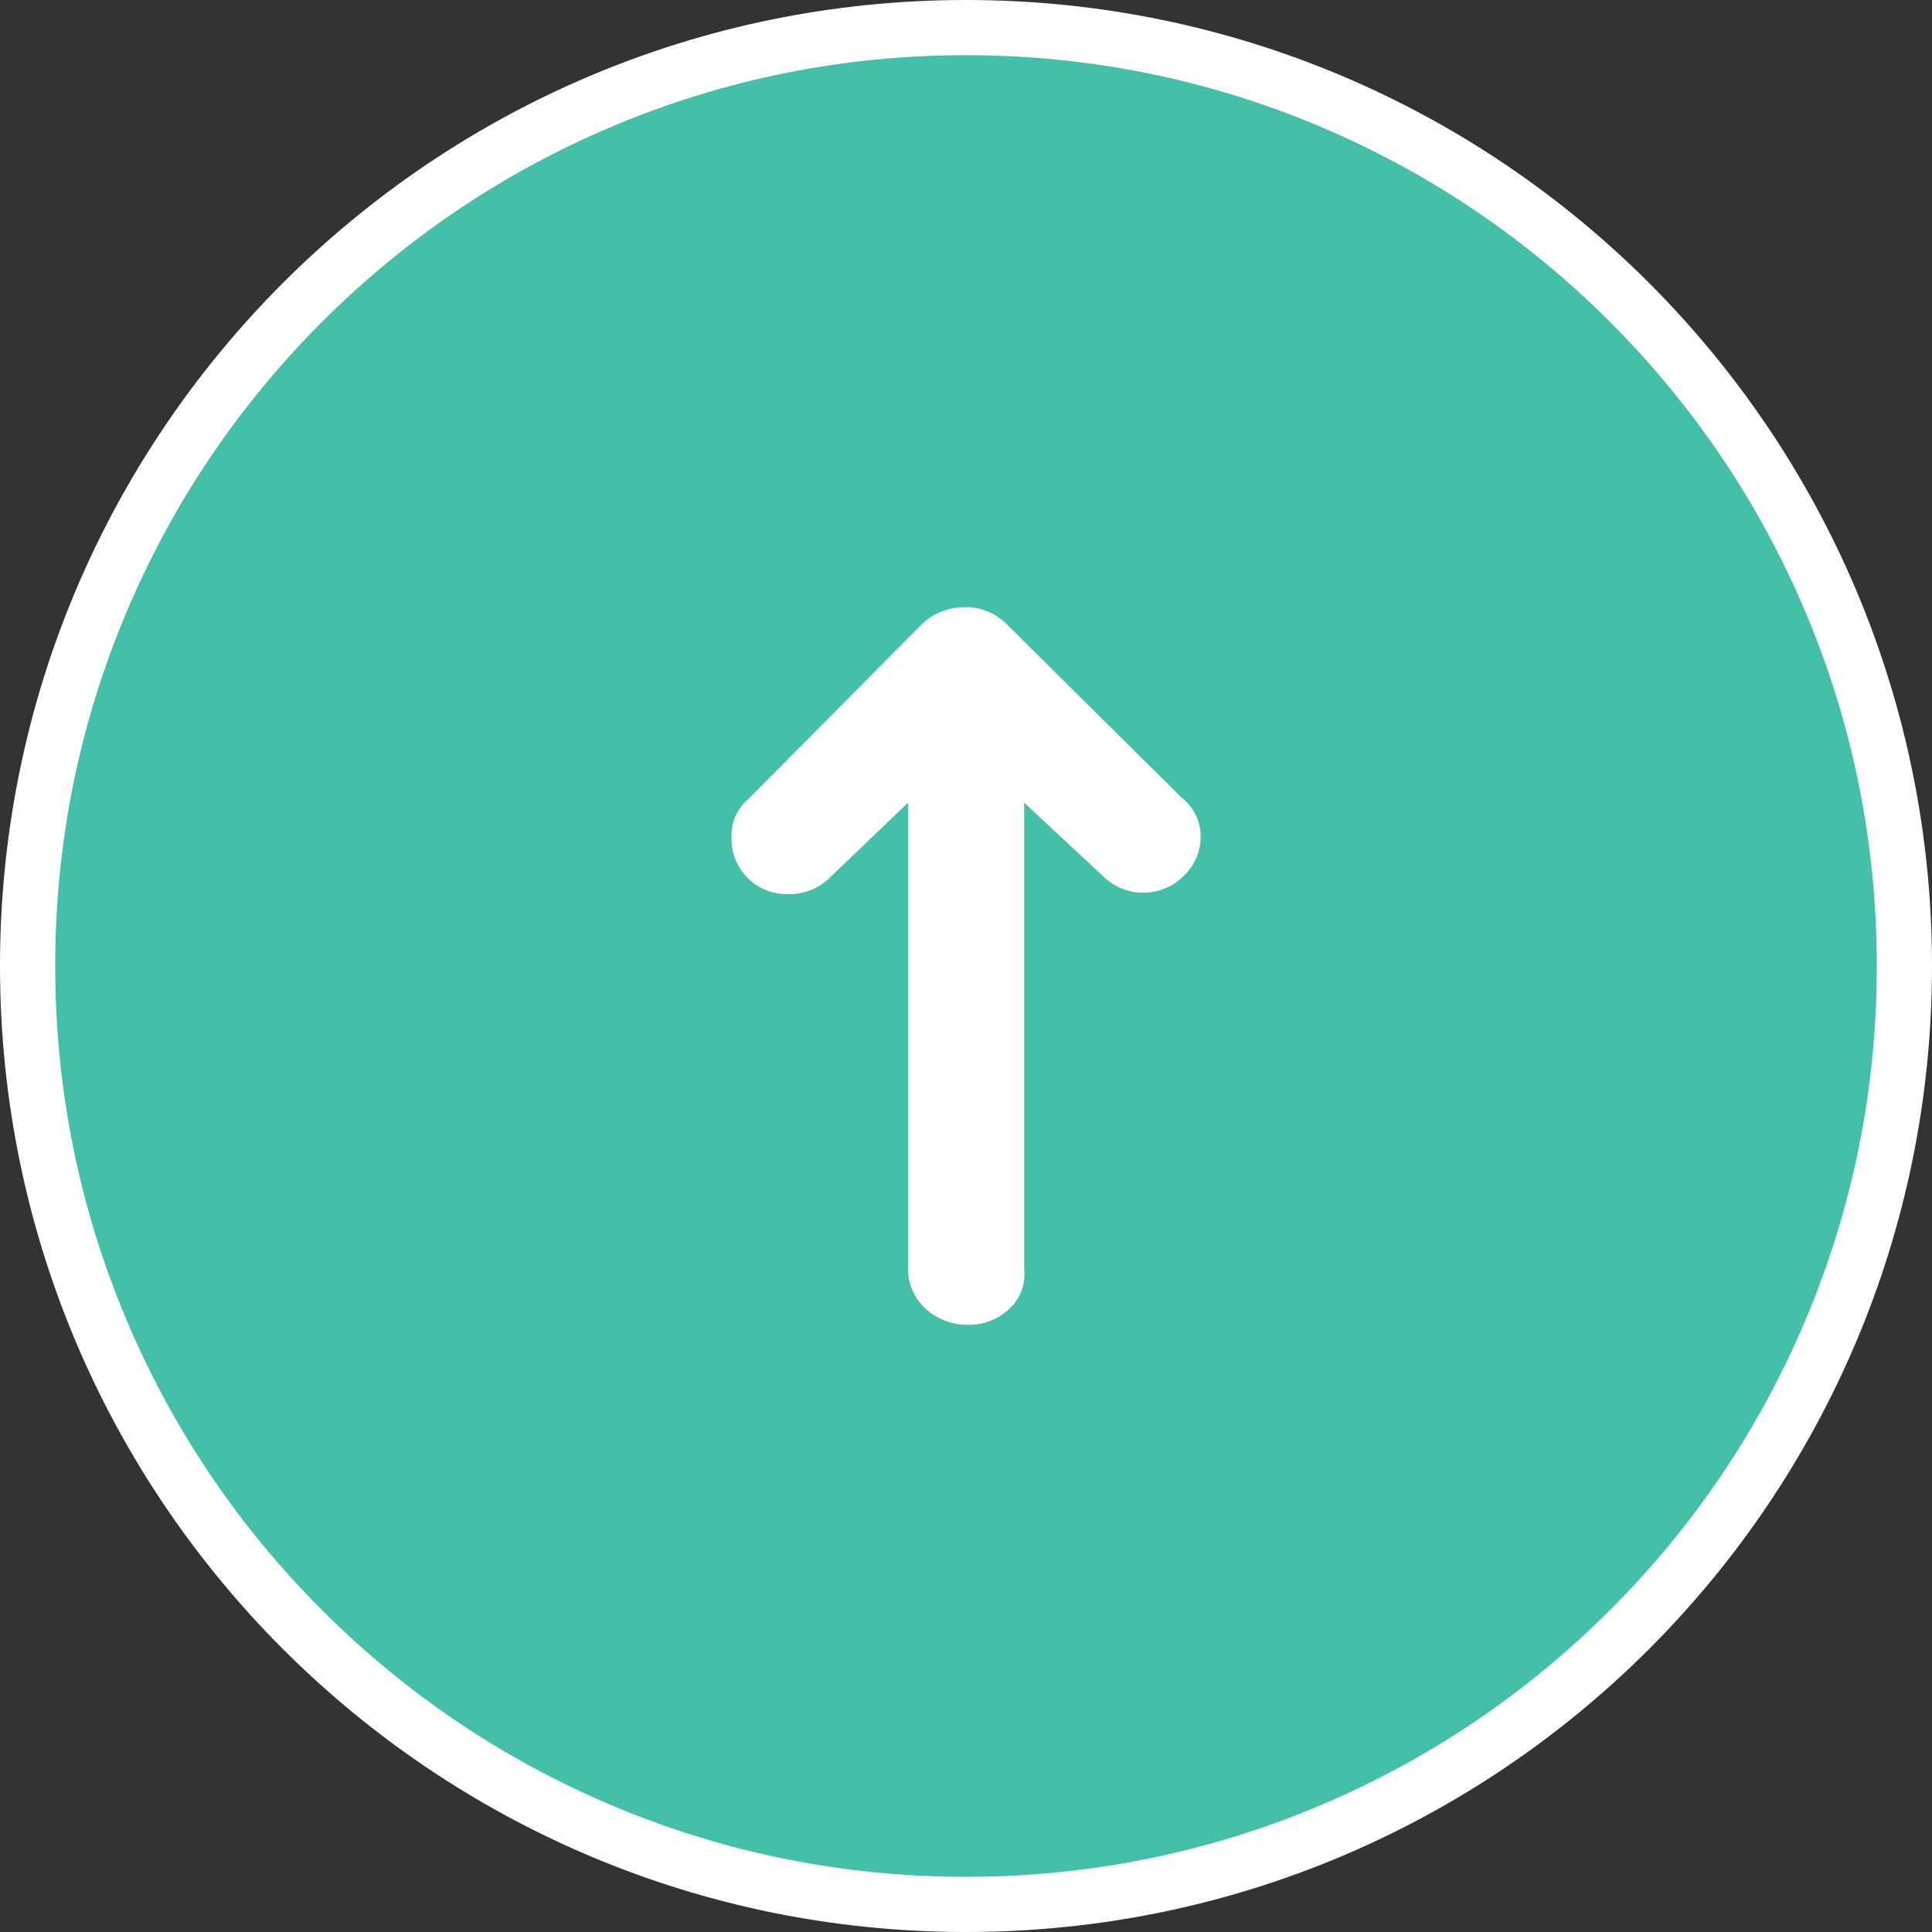
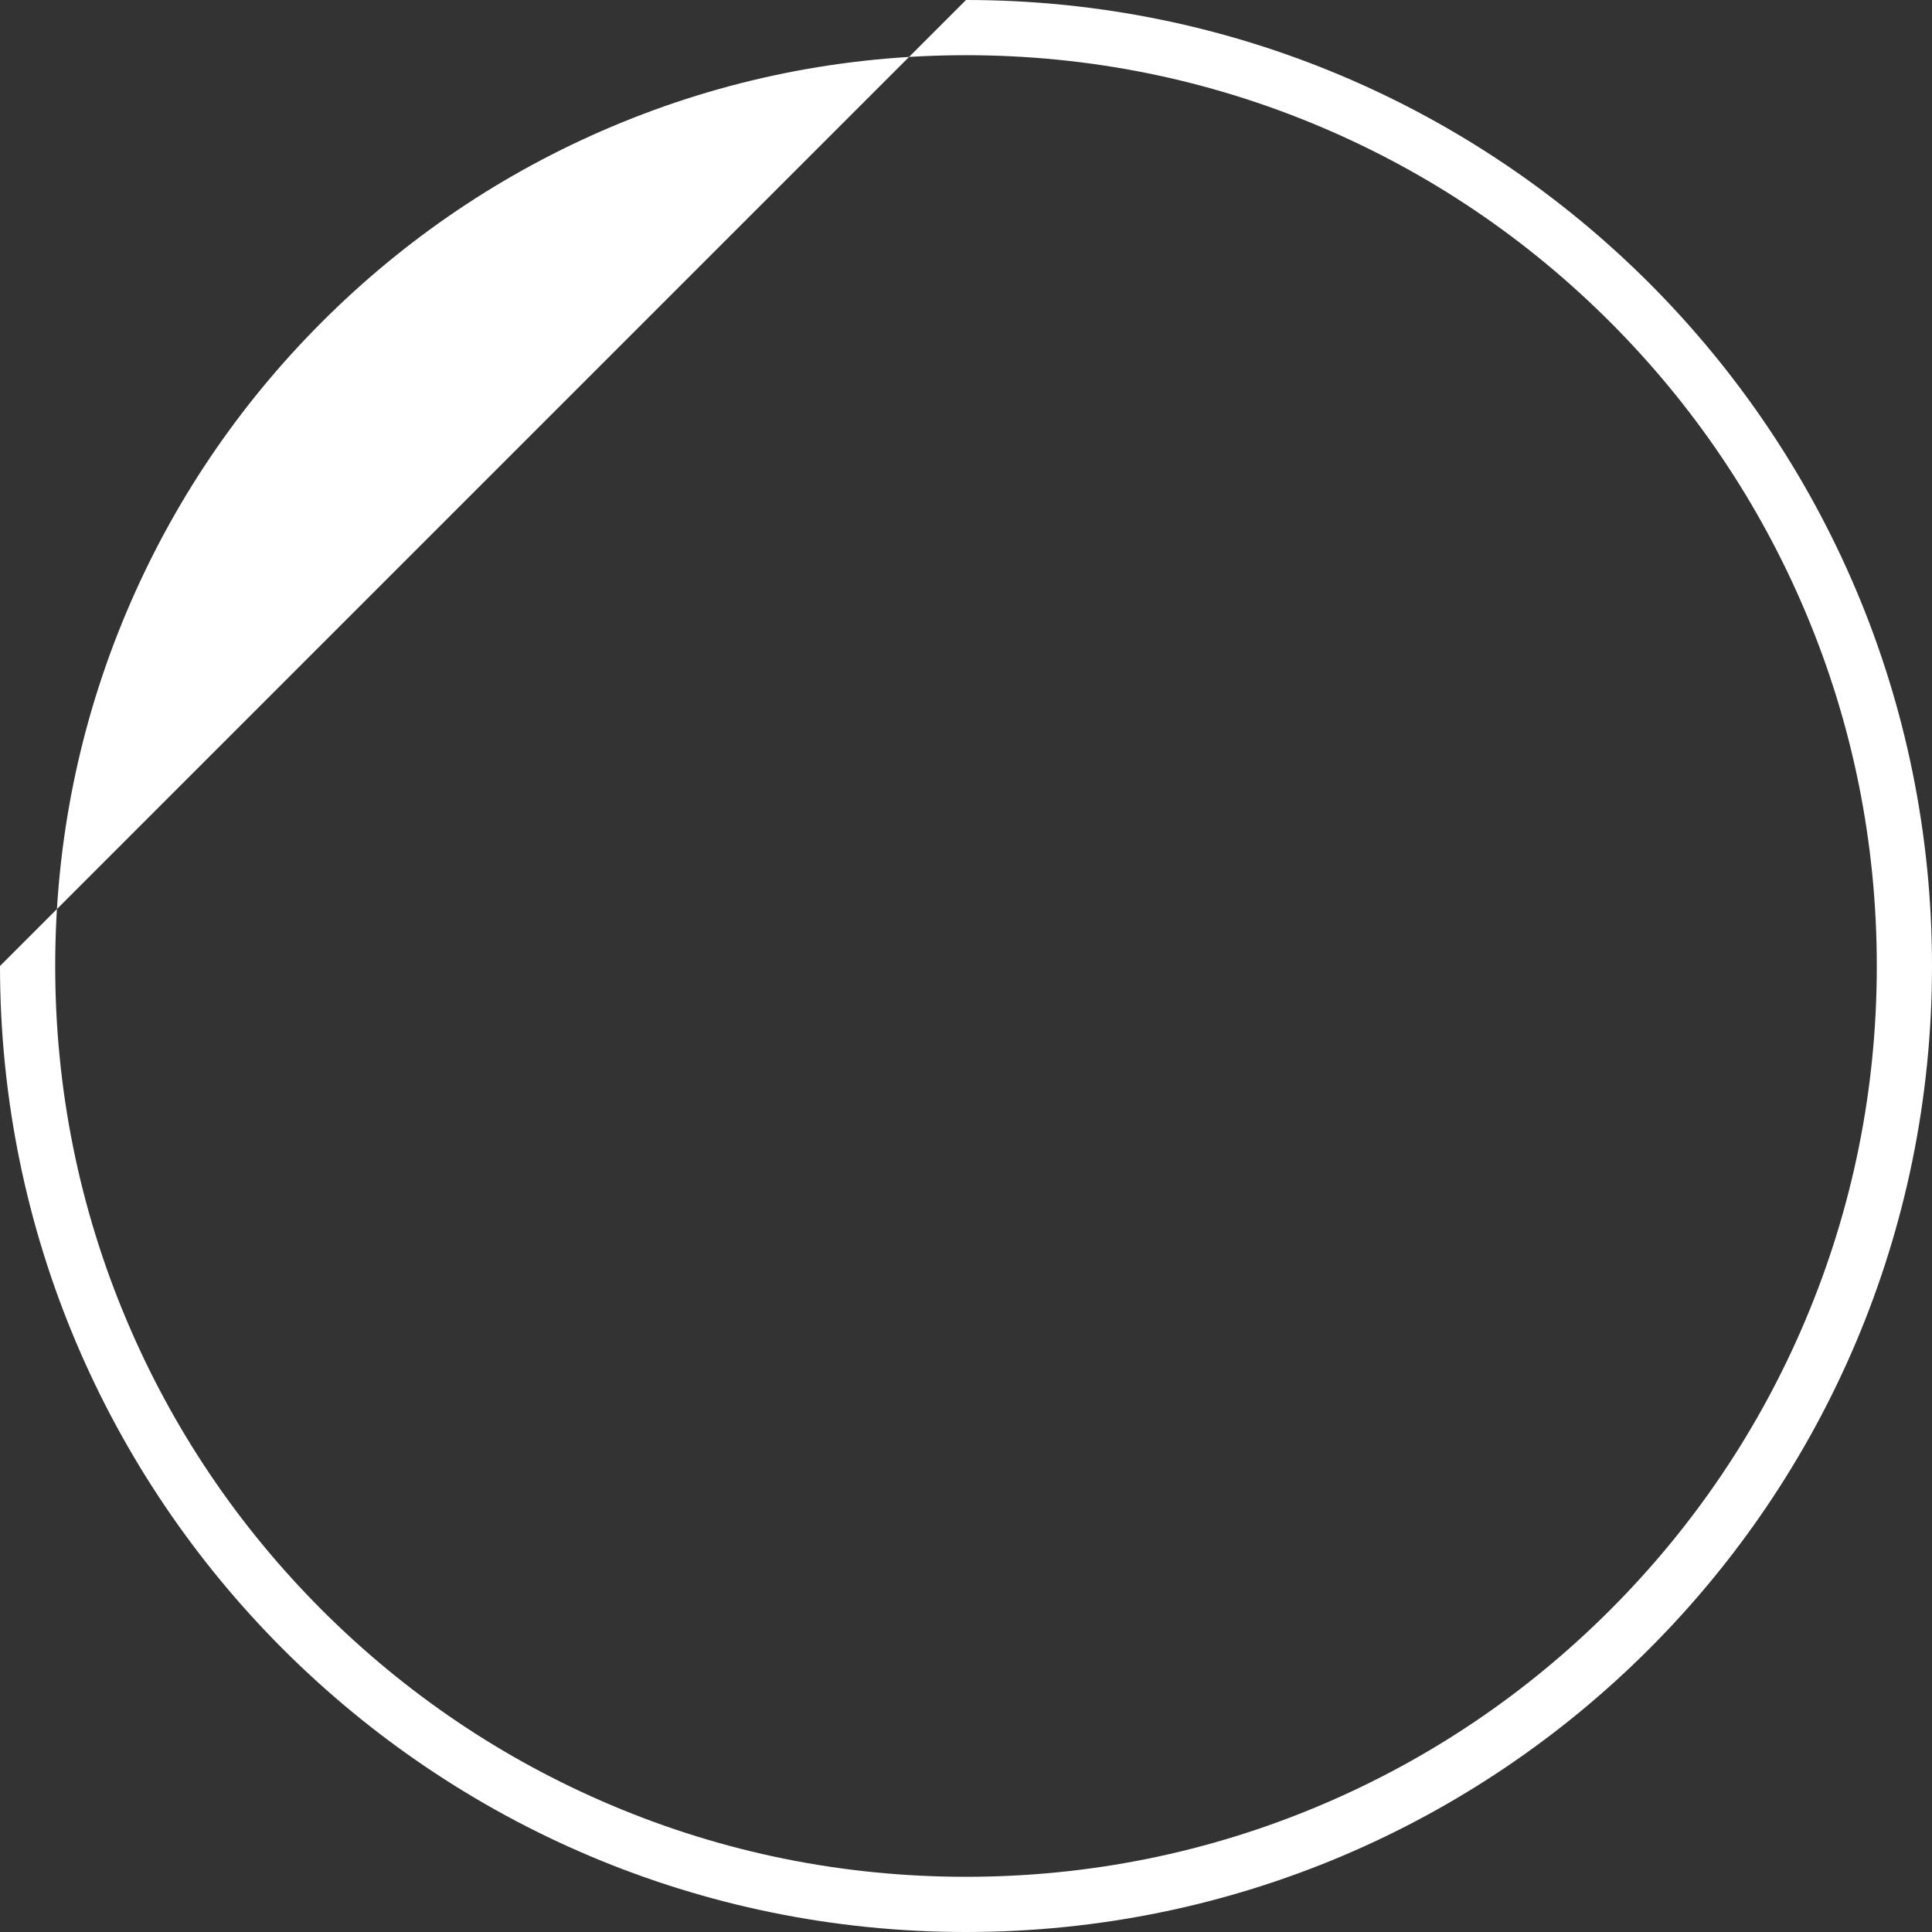
<svg xmlns="http://www.w3.org/2000/svg" width="70" height="70" viewBox="0 0 70 70">
  <rect x="0" y="0" width="70" height="70" fill="#333333" stroke="none" />
  <g id="グループ_37459" data-name="グループ 37459" transform="translate(16831 21050)">
    <g id="パス_56919" data-name="パス 56919" transform="translate(-16831 -21050)" fill="#44bfa8">
-       <path d="M 35 69 C 30.41 69 25.957 68.101 21.766 66.329 C 17.717 64.616 14.081 62.164 10.958 59.042 C 7.836 55.919 5.384 52.283 3.671 48.234 C 1.899 44.043 1 39.59 1 35 C 1 30.41 1.899 25.957 3.671 21.766 C 5.384 17.717 7.836 14.081 10.958 10.958 C 14.081 7.836 17.717 5.384 21.766 3.671 C 25.957 1.899 30.41 1 35 1 C 39.59 1 44.043 1.899 48.234 3.671 C 52.283 5.384 55.919 7.836 59.042 10.958 C 62.164 14.081 64.616 17.717 66.329 21.766 C 68.101 25.957 69 30.41 69 35 C 69 39.59 68.101 44.043 66.329 48.234 C 64.616 52.283 62.164 55.919 59.042 59.042 C 55.919 62.164 52.283 64.616 48.234 66.329 C 44.043 68.101 39.59 69 35 69 Z" stroke="none" />
-       <path d="M 35 2 C 30.544 2 26.223 2.872 22.156 4.592 C 18.226 6.254 14.697 8.634 11.665 11.665 C 8.634 14.697 6.254 18.226 4.592 22.156 C 2.872 26.223 2 30.544 2 35 C 2 39.456 2.872 43.777 4.592 47.844 C 6.254 51.774 8.634 55.303 11.665 58.335 C 14.697 61.366 18.226 63.746 22.156 65.408 C 26.223 67.128 30.544 68 35 68 C 39.456 68 43.777 67.128 47.844 65.408 C 51.774 63.746 55.303 61.366 58.335 58.335 C 61.366 55.303 63.746 51.774 65.408 47.844 C 67.128 43.777 68 39.456 68 35 C 68 30.544 67.128 26.223 65.408 22.156 C 63.746 18.226 61.366 14.697 58.335 11.665 C 55.303 8.634 51.774 6.254 47.844 4.592 C 43.777 2.872 39.456 2 35 2 M 35 0 C 54.33 0 70 15.67 70 35 C 70 54.33 54.33 70 35 70 C 15.67 70 0 54.33 0 35 C 0 15.67 15.67 0 35 0 Z" stroke="none" fill="#fff" />
+       <path d="M 35 2 C 30.544 2 26.223 2.872 22.156 4.592 C 18.226 6.254 14.697 8.634 11.665 11.665 C 8.634 14.697 6.254 18.226 4.592 22.156 C 2.872 26.223 2 30.544 2 35 C 2 39.456 2.872 43.777 4.592 47.844 C 6.254 51.774 8.634 55.303 11.665 58.335 C 14.697 61.366 18.226 63.746 22.156 65.408 C 26.223 67.128 30.544 68 35 68 C 39.456 68 43.777 67.128 47.844 65.408 C 51.774 63.746 55.303 61.366 58.335 58.335 C 61.366 55.303 63.746 51.774 65.408 47.844 C 67.128 43.777 68 39.456 68 35 C 68 30.544 67.128 26.223 65.408 22.156 C 63.746 18.226 61.366 14.697 58.335 11.665 C 55.303 8.634 51.774 6.254 47.844 4.592 C 43.777 2.872 39.456 2 35 2 M 35 0 C 54.33 0 70 15.67 70 35 C 70 54.33 54.33 70 35 70 C 15.67 70 0 54.33 0 35 Z" stroke="none" fill="#fff" />
    </g>
-     <path id="Icon_weather-direction-right" data-name="Icon weather-direction-right" d="M11.928,21.9a2.114,2.114,0,0,0,.59,1.5,1.711,1.711,0,0,0,1.437.526H30.844L28.2,26.767a2.07,2.07,0,0,0,0,2.947,1.967,1.967,0,0,0,1.489.605,1.805,1.805,0,0,0,1.36-.71l6.288-6.341a2.07,2.07,0,0,0,.59-1.526,2.218,2.218,0,0,0-.616-1.526l-6.34-6.289a1.705,1.705,0,0,0-1.386-.605,2,2,0,0,0-2.053,2.052,2.07,2.07,0,0,0,.59,1.5l2.721,2.842H13.93a1.955,1.955,0,0,0-1.437.658,2.246,2.246,0,0,0-.565,1.526Z" transform="translate(-16817.818 -20990.072) rotate(-90)" fill="#fff" />
  </g>
</svg>